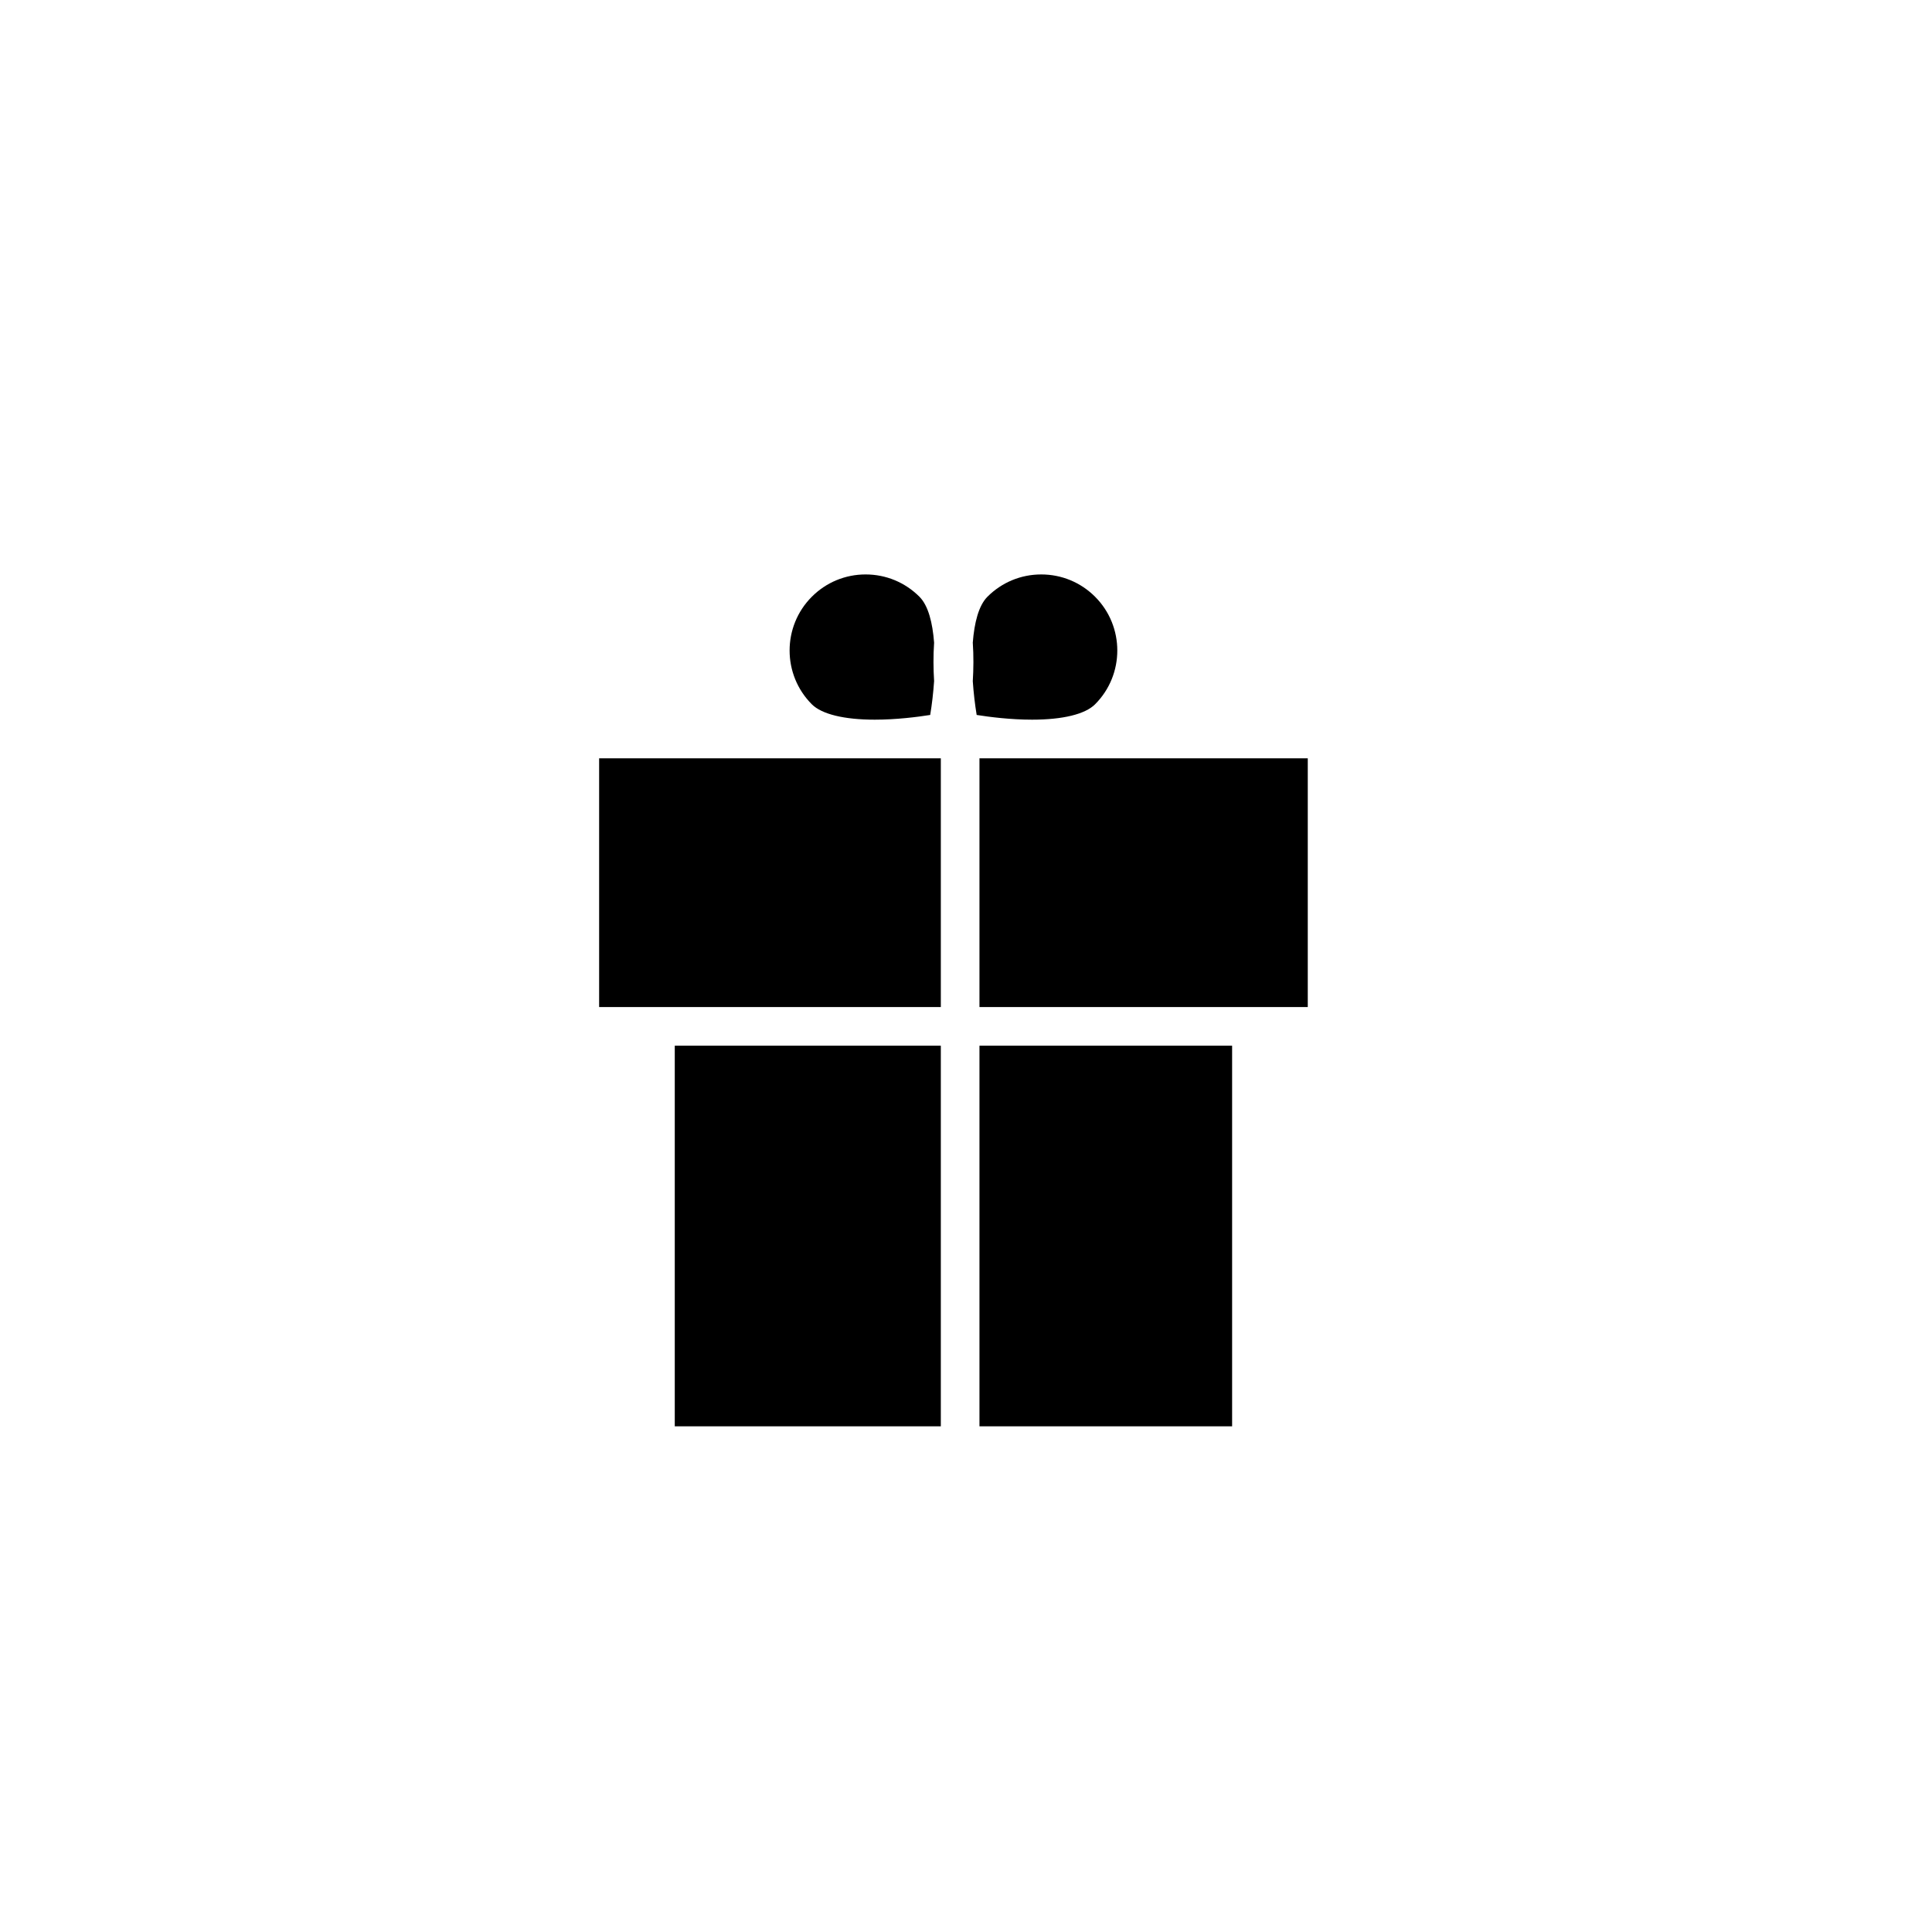
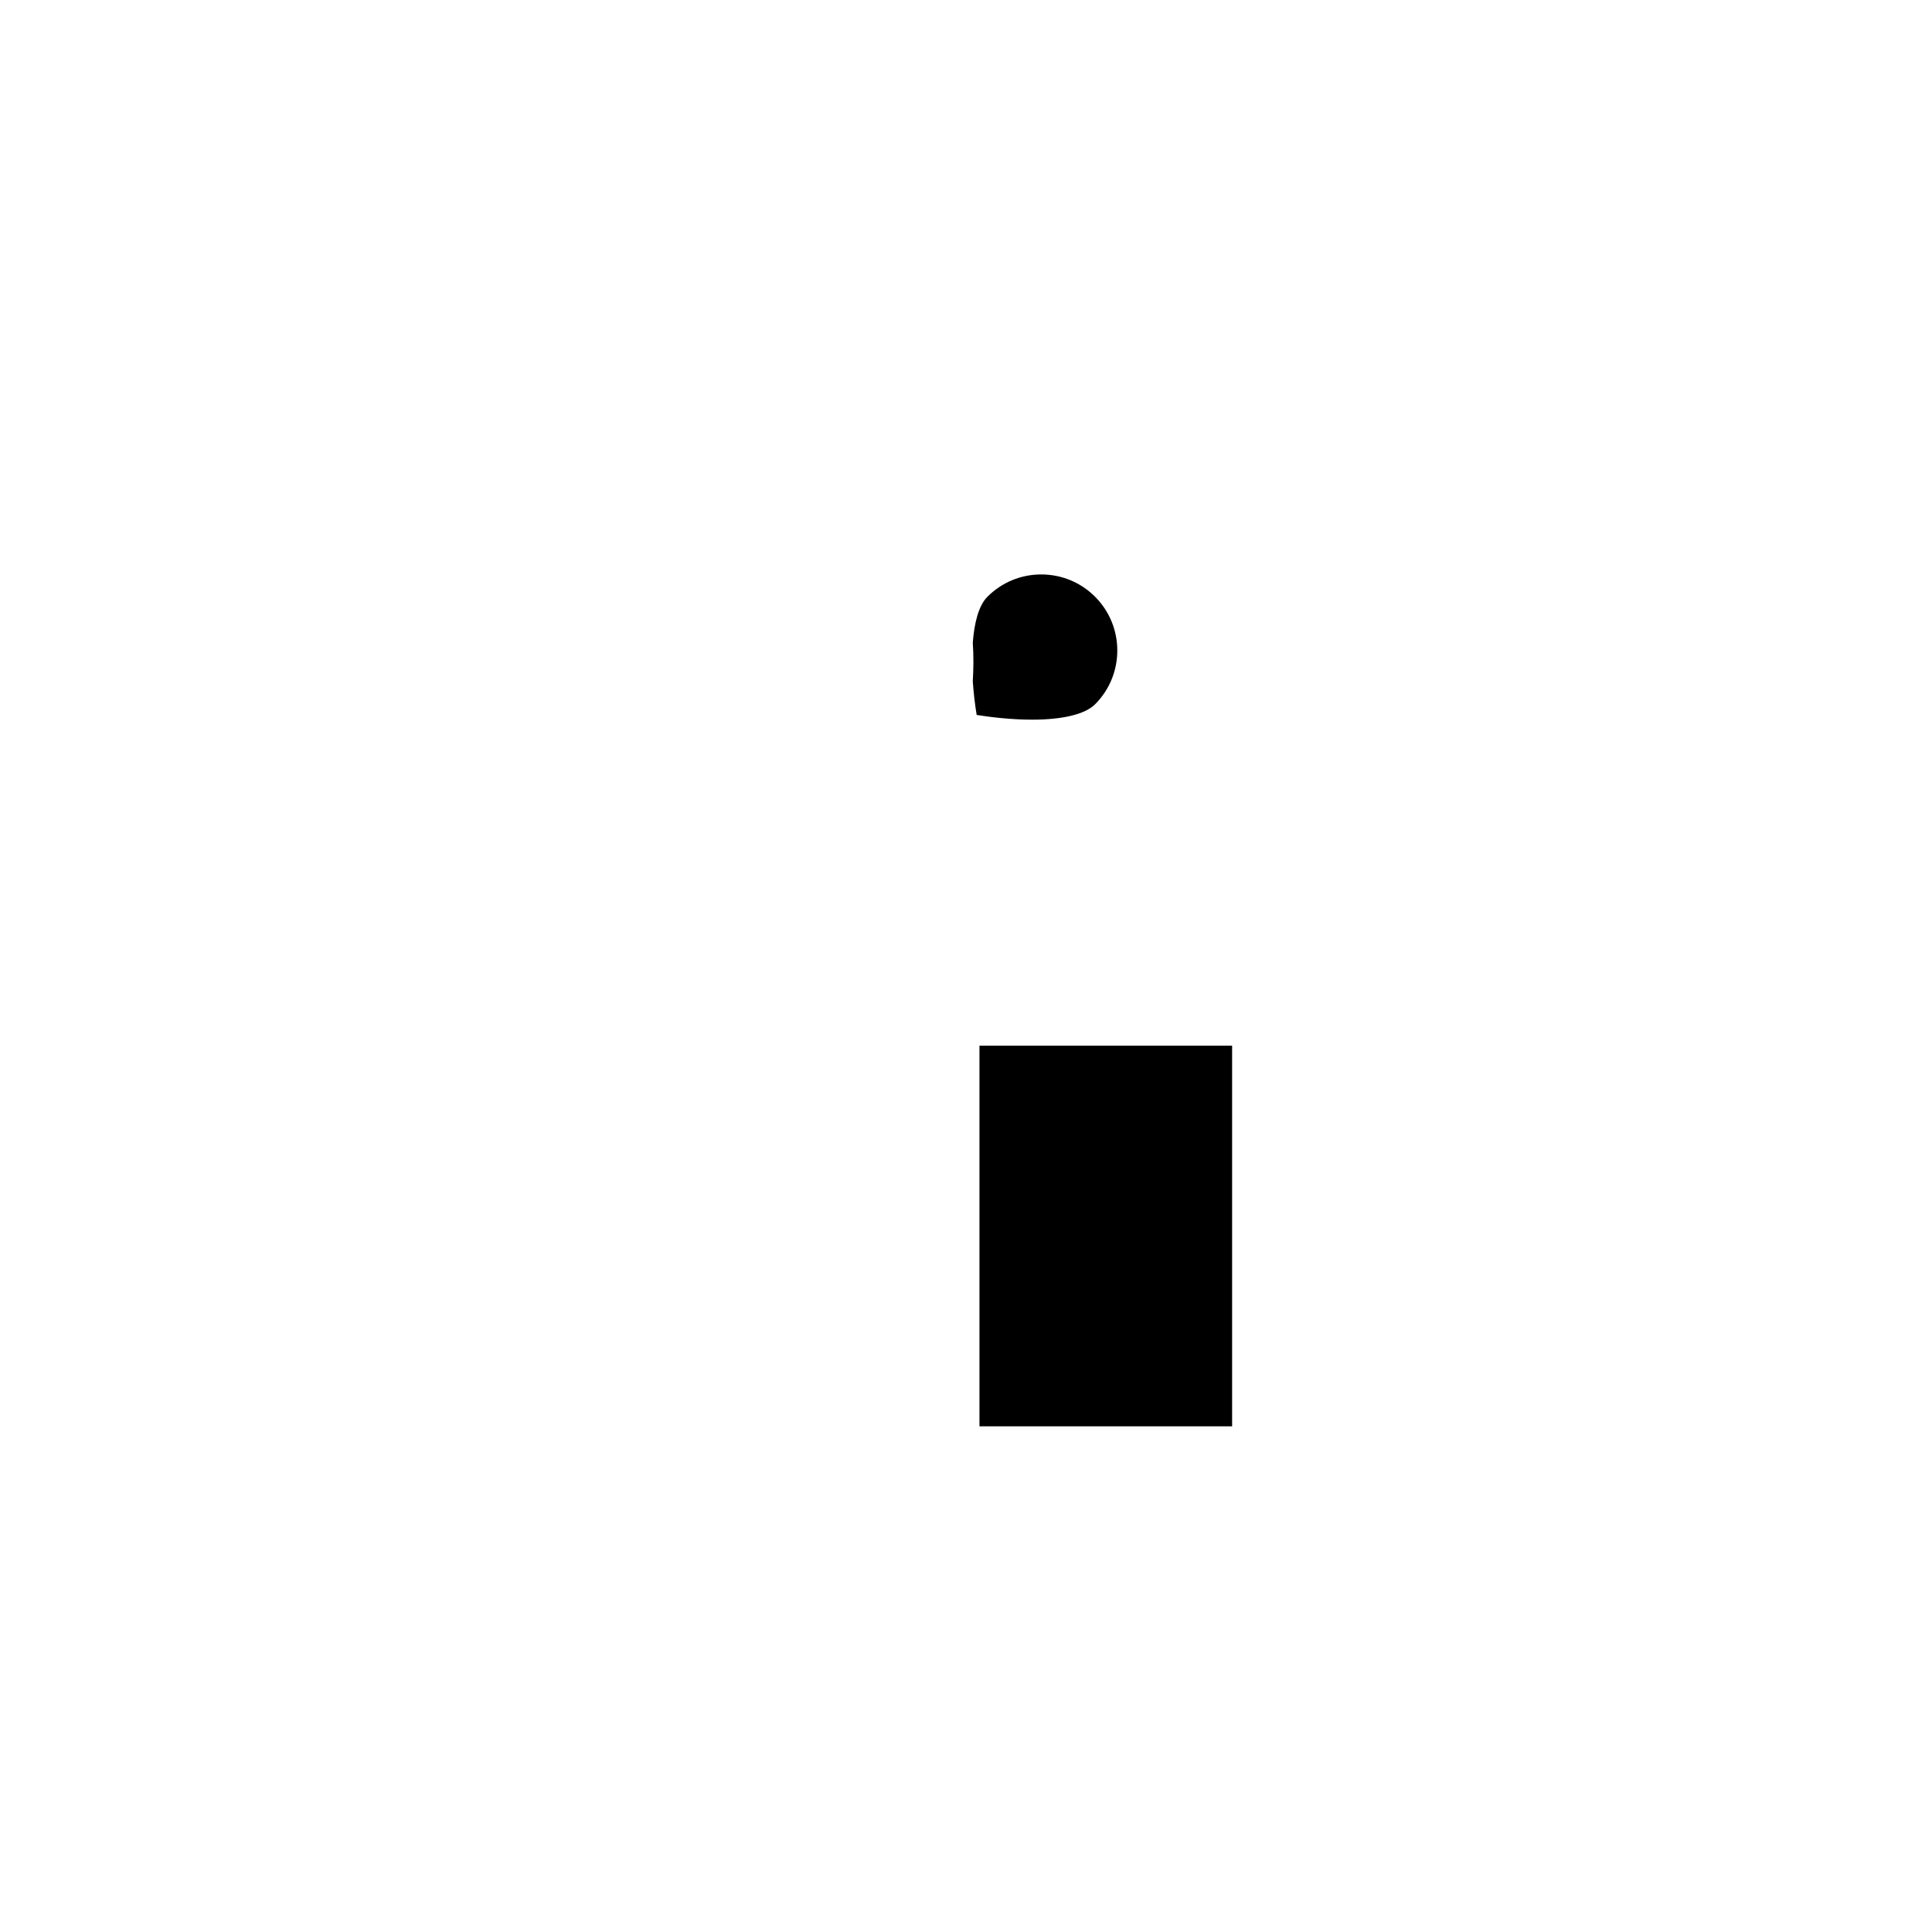
<svg xmlns="http://www.w3.org/2000/svg" version="1.1" id="Layer_1" x="0px" y="0px" width="100px" height="100px" viewBox="0 0 100 100" enable-background="new 0 0 100 100" xml:space="preserve">
  <path d="M51.111,30.886c0.744-0.744,1.732-1.153,2.784-1.153c1.053,0,2.041,0.41,2.785,1.153c1.535,1.535,1.535,4.034,0,5.569  c-0.513,0.513-1.671,0.795-3.26,0.795c-1.118,0-2.205-0.139-2.868-0.244c-0.088-0.535-0.159-1.134-0.201-1.746  c0.039-0.633,0.047-1.316,0-2.001C50.431,32.238,50.651,31.346,51.111,30.886z" />
-   <path d="M42.021,36.455c-1.535-1.535-1.535-4.034,0-5.569c0.744-0.744,1.732-1.153,2.784-1.153s2.041,0.41,2.784,1.153  c0.462,0.462,0.682,1.355,0.76,2.38c-0.046,0.68-0.039,1.358,0,1.987c-0.042,0.614-0.113,1.216-0.202,1.753  c-0.663,0.105-1.75,0.244-2.868,0.244C43.691,37.25,42.534,36.967,42.021,36.455z" />
-   <polygon points="31.011,52.125 31.011,39.25 48.697,39.25 48.697,52.125 32.926,52.125 " />
-   <rect x="34.926" y="54.125" width="13.771" height="19.701" />
  <rect x="50.697" y="54.125" width="13.077" height="19.701" />
-   <polygon points="67.69,52.125 65.774,52.125 50.697,52.125 50.697,39.25 67.69,39.25 " />
</svg>